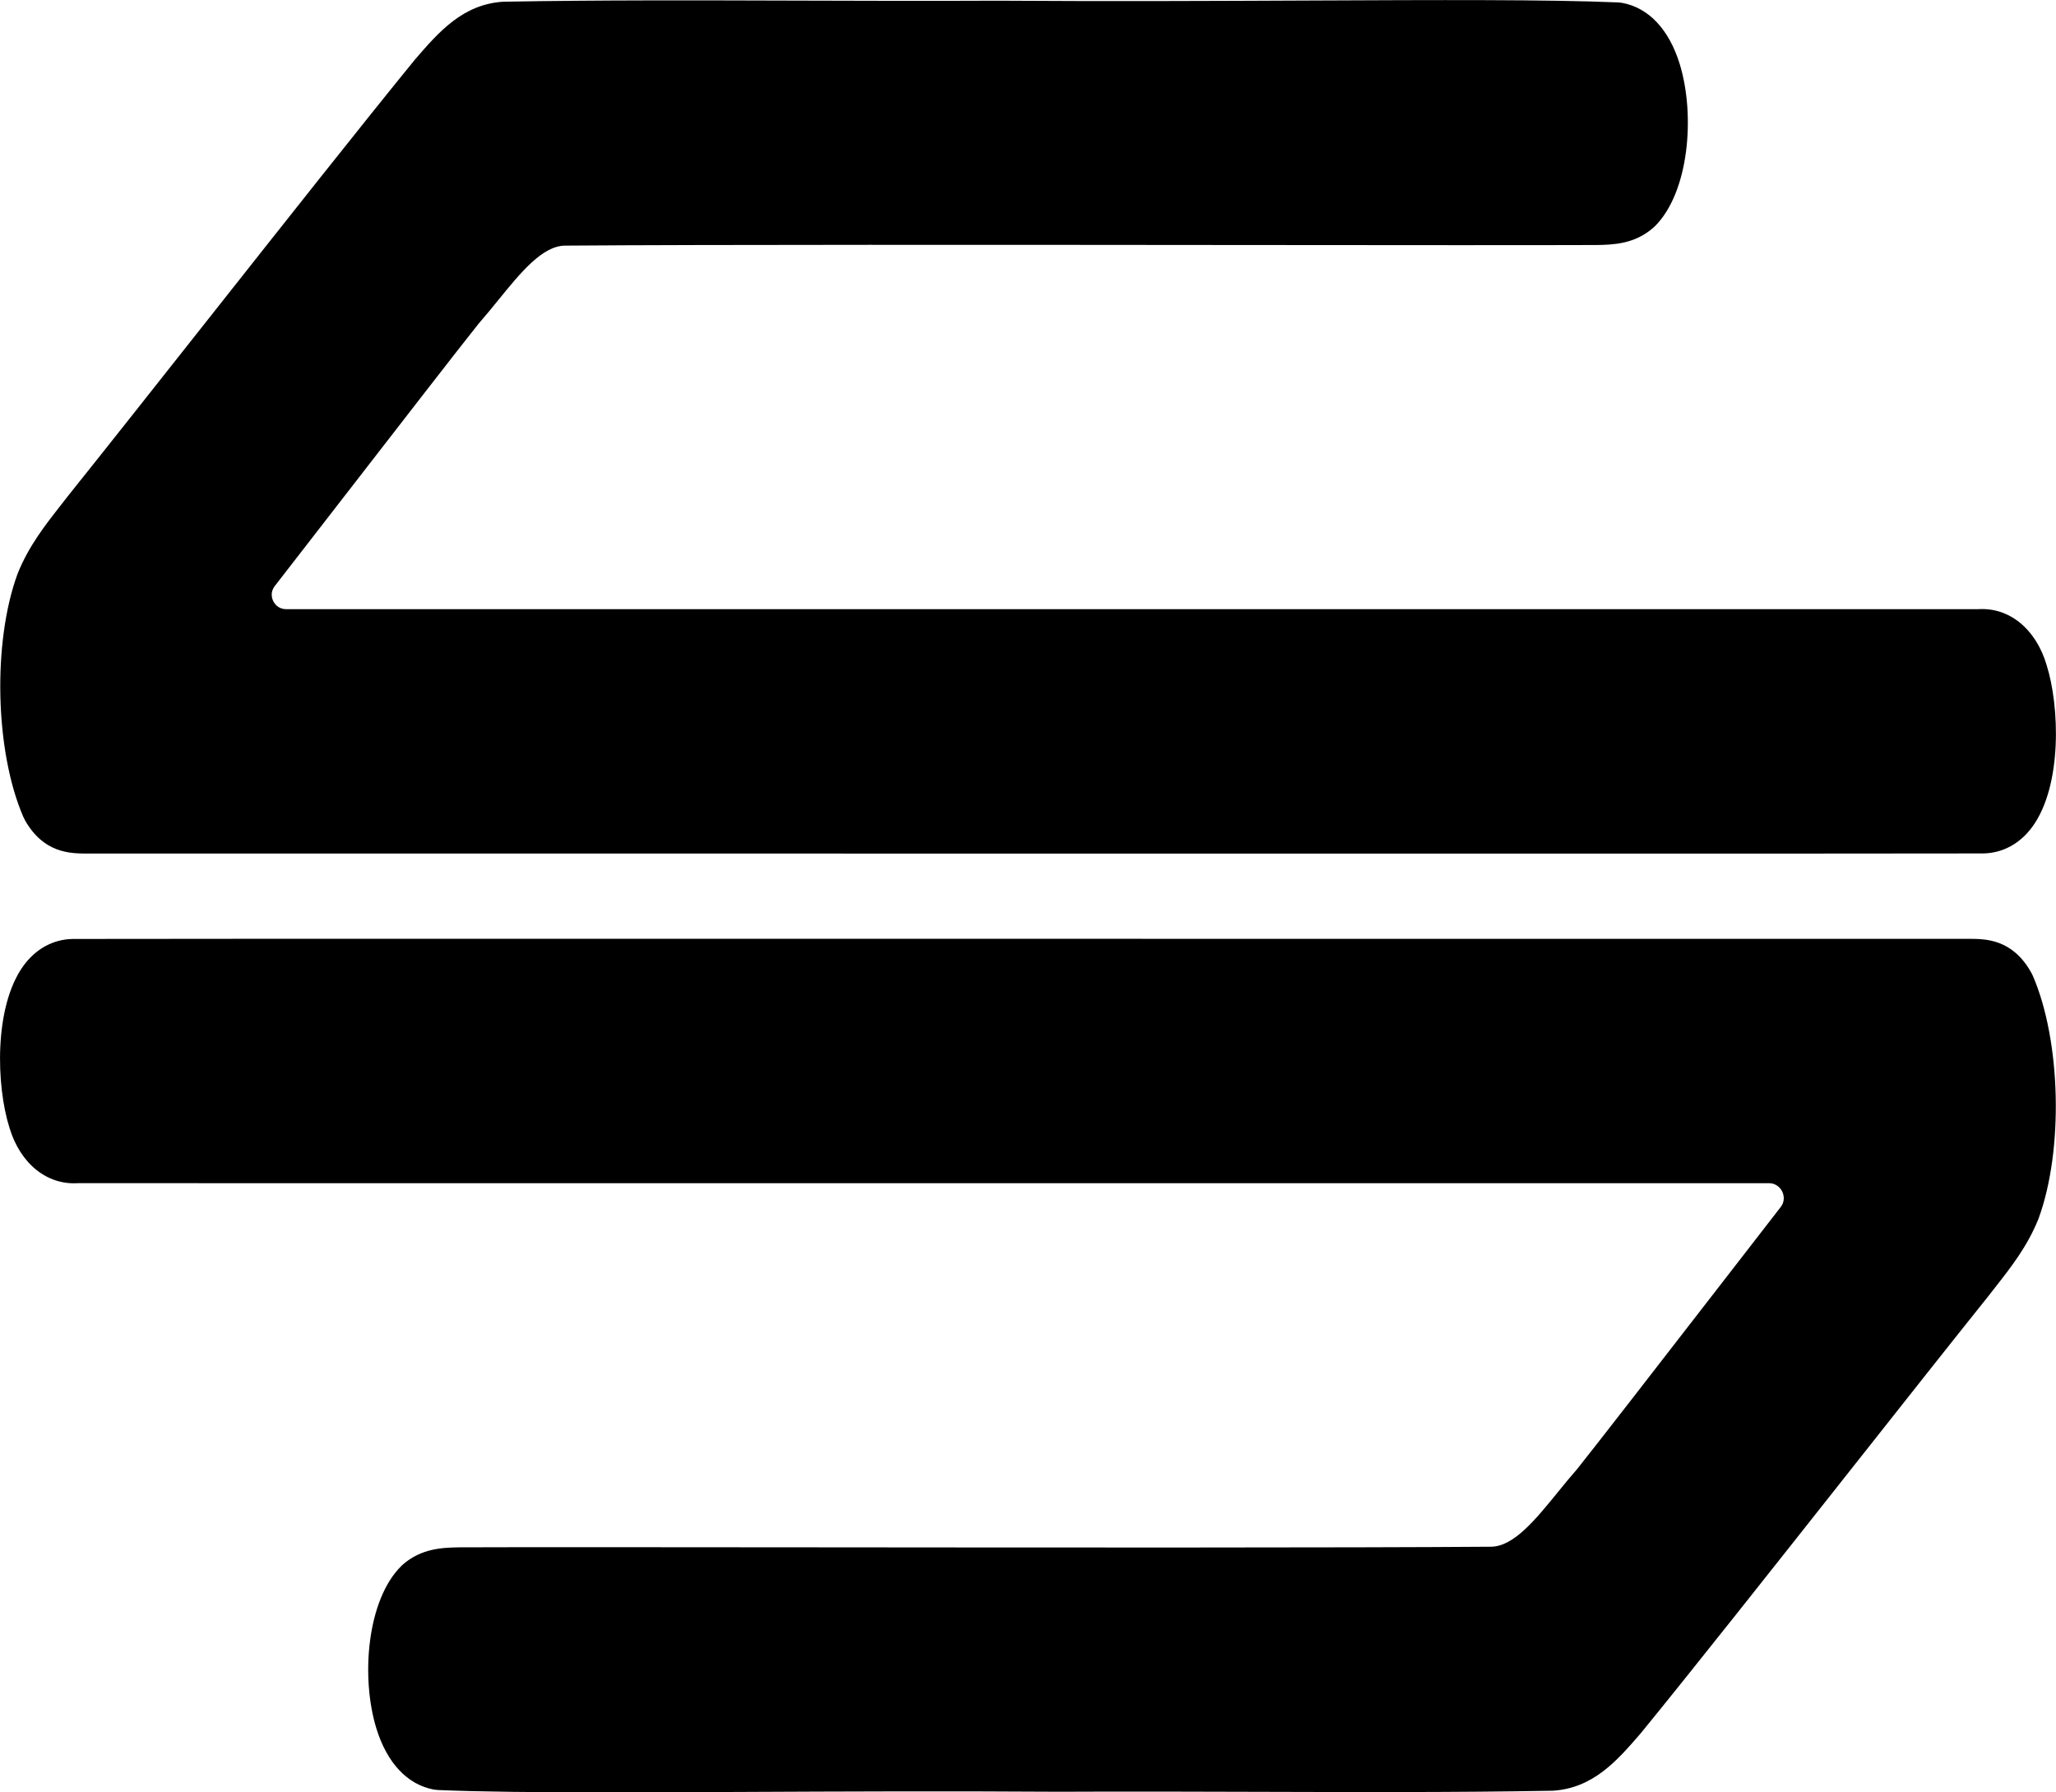
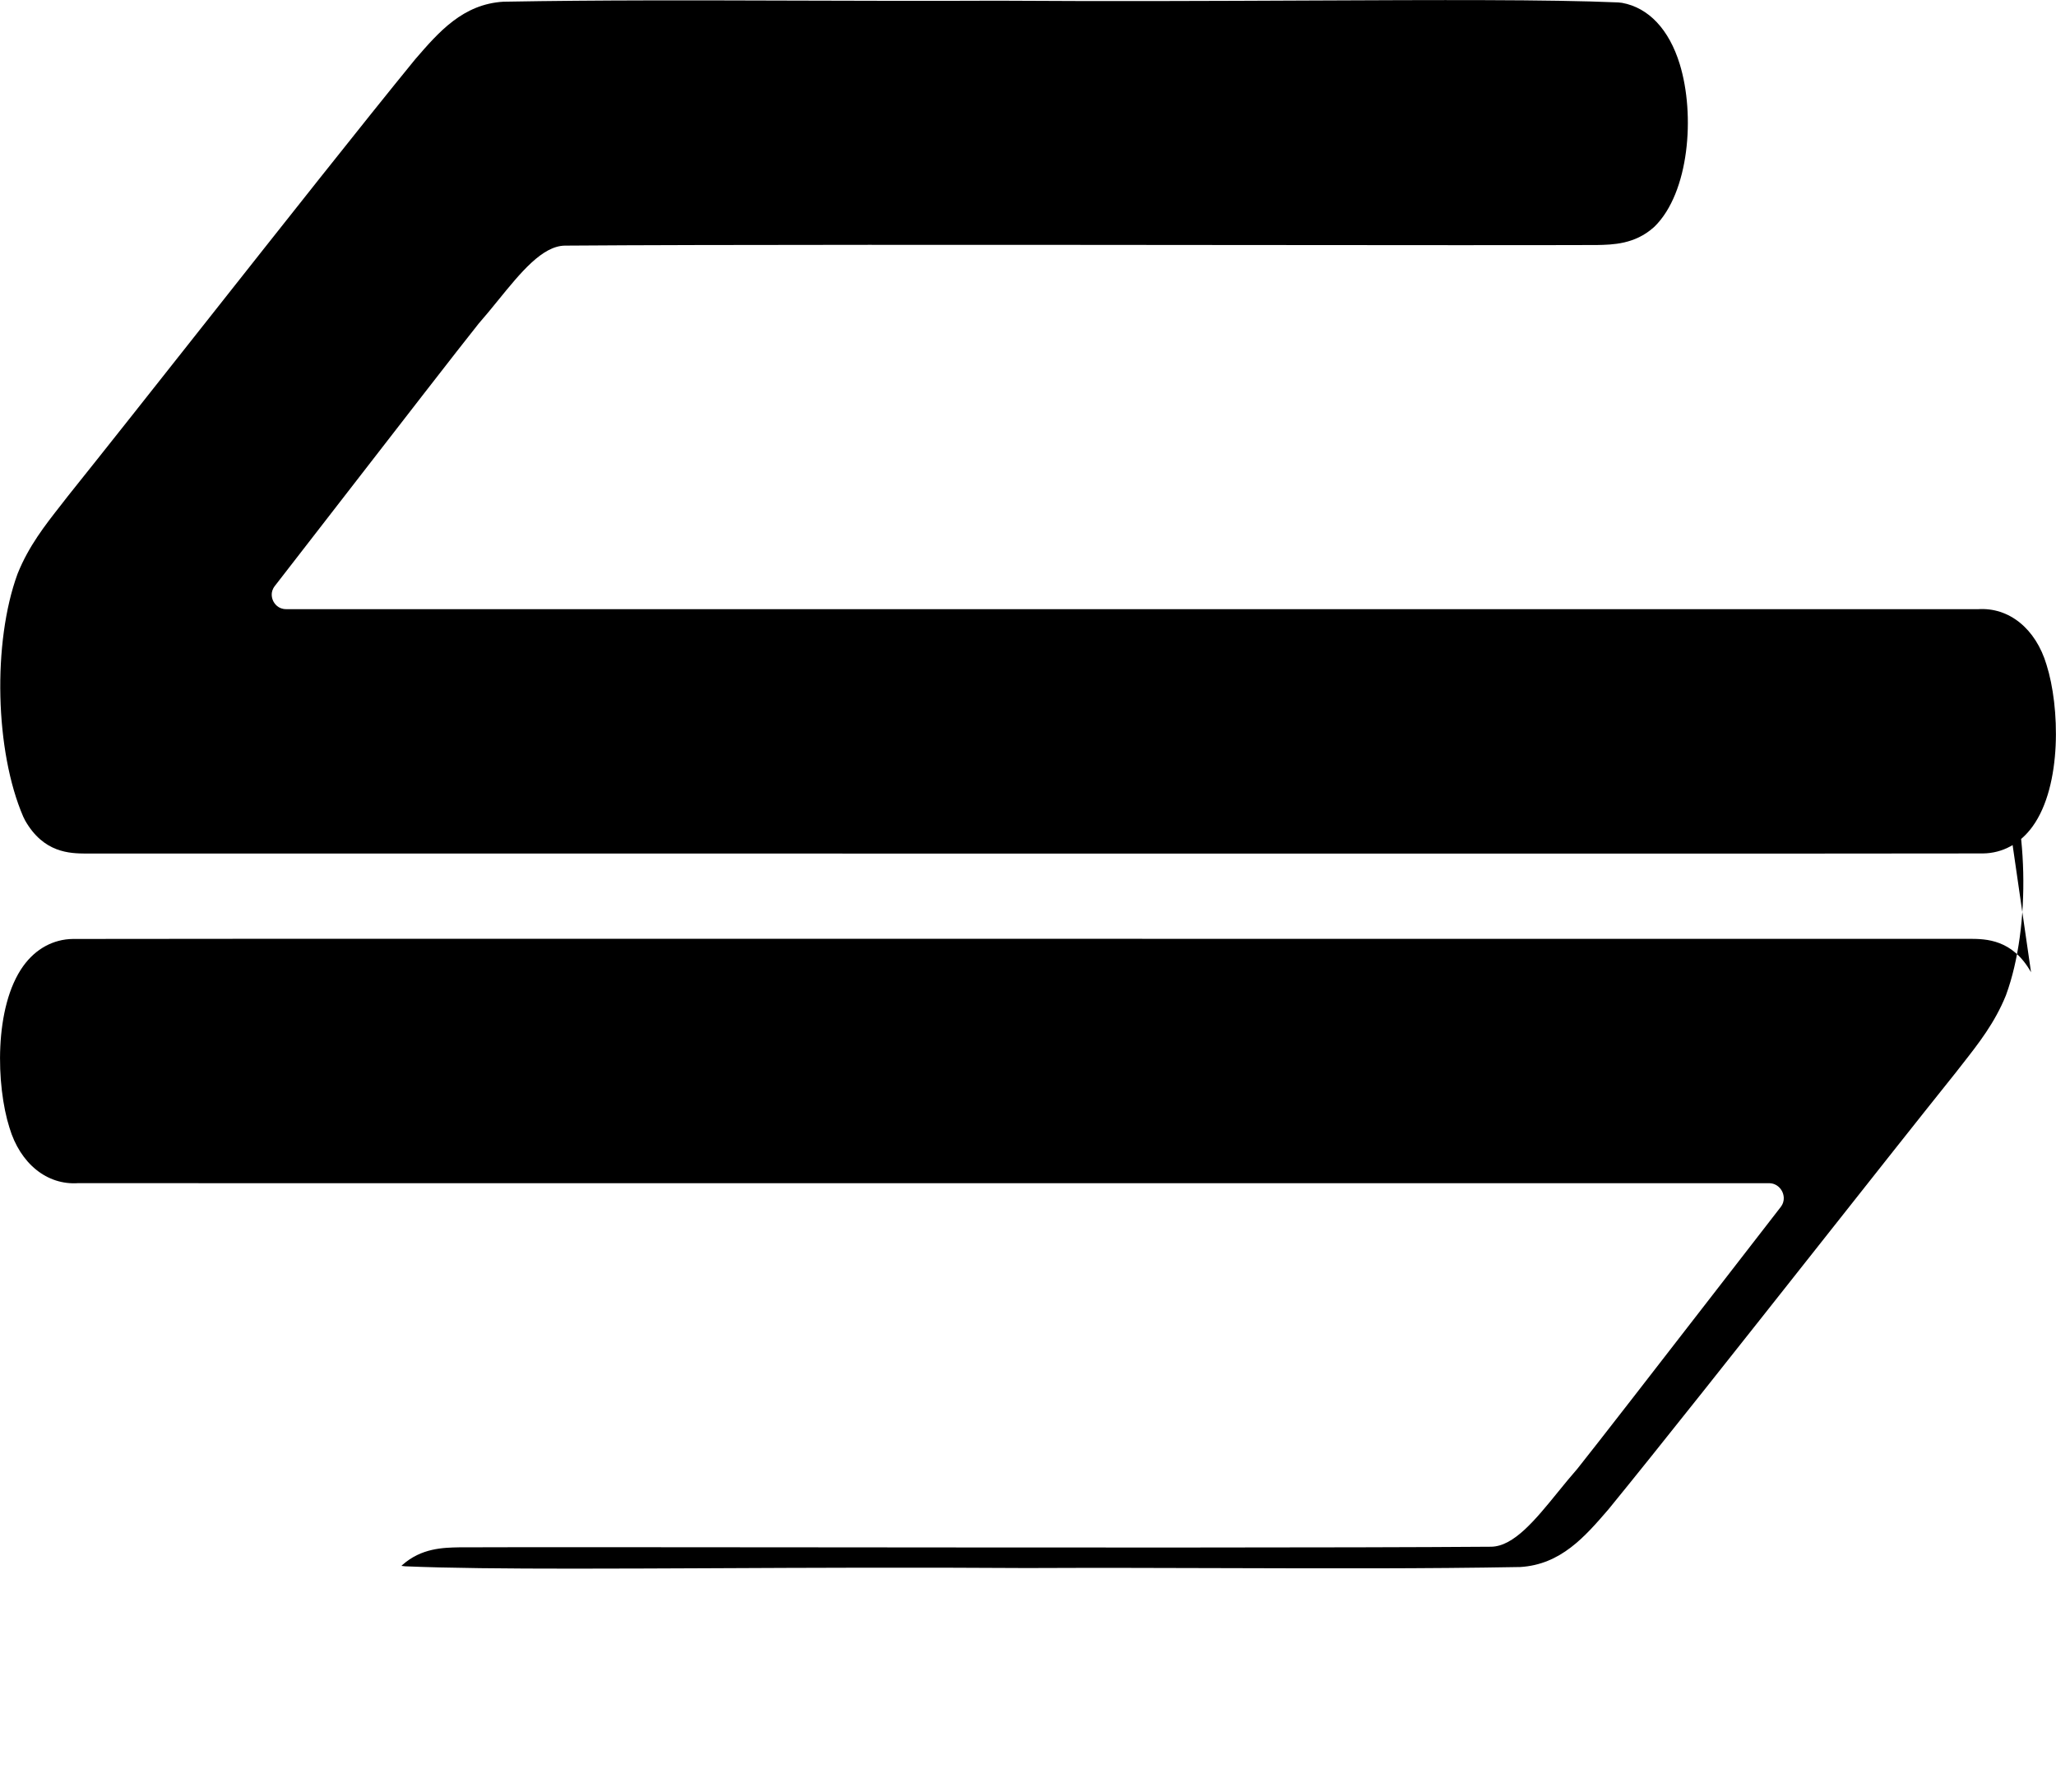
<svg xmlns="http://www.w3.org/2000/svg" data-name="Capa 1" viewBox="0 0 473.6 412.87">
-   <path d="M5.74 188.92c4.3 7.61 10.39 7.66 14.08 7.7 19.34-.02 90.28-.01 169.87 0 51.27 0 105.65.01 152.27.01 55.28 0 99.63 0 114.82-.04 4.52-.05 8.58-2.26 11.44-6.23 6.82-9.46 6.24-27.66 3.2-37.23-2.48-8.32-8.66-13.31-15.84-12.8-6.63-.01-20-.01-37.98-.01H65.92c-1.87 0-2.7-1.3-2.98-1.86-.27-.56-.78-2.01.36-3.47 4.49-5.78 9.67-12.48 14.95-19.29 13.5-17.43 27.45-35.45 32.02-41.17 1.52-1.73 3.01-3.56 4.44-5.32 5.25-6.46 10.21-12.56 15.42-12.63 33.15-.25 101.22-.19 155.9-.14 36.1.03 67.28.06 81.81 0 3.68-.07 8.71-.17 13.07-4.05l.23-.21c7.94-7.8 9.4-25.64 5.79-37.41-2.45-7.98-7.16-12.99-13.27-14.11l-.88-.1c-16.09-.69-41.56-.57-71.04-.44-21.67.1-46.23.21-72.03.04-15.62.07-31.04.03-45.96-.02-23.58-.07-45.86-.14-67.49.25h-.25c-9.39.55-14.94 6.99-20.32 13.21l-.11.13C83.94 27.98 65.24 51.65 47.15 74.54c-11.93 15.1-23.2 29.36-31.53 39.76-.55.71-1.09 1.41-1.64 2.11-3.61 4.6-7.34 9.36-9.87 15.61l-.08.2c-5.77 15.76-5.18 40.84 1.32 55.9l.4.8Zm462.11 35.04c-4.3-7.62-10.39-7.67-14.08-7.7-19.41.02-89.55.01-170.77 0-111.69-.01-238.27-.03-266.19.03-4.52.05-8.58 2.26-11.44 6.22-6.82 9.46-6.24 27.66-3.2 37.23 2.48 8.32 8.68 13.3 15.84 12.8 6.64.02 20.03.01 38.03.01h351.4c1.93 0 2.8 1.34 3.09 1.92.28.58.81 2.08-.37 3.6-4.45 5.74-9.59 12.37-14.81 19.12-13.49 17.42-27.44 35.43-32.01 41.15-1.52 1.73-3.01 3.56-4.44 5.32-5.25 6.46-10.21 12.56-15.42 12.63-33.15.25-101.22.19-155.91.14-36.1-.03-67.27-.06-81.8 0-3.68.07-8.71.17-13.07 4.05l-.23.22c-7.94 7.8-9.4 25.64-5.78 37.42 2.45 7.98 7.16 12.99 13.26 14.11l.88.1c9.83.42 23.16.54 38.78.54 9.94 0 20.8-.05 32.27-.1 21.66-.1 46.22-.21 72.03-.04 15.61-.07 31.03-.03 45.94.02 23.59.07 45.87.14 67.5-.25h.26c9.39-.55 14.94-6.99 20.31-13.21l.11-.13c11.64-14.25 30.35-37.92 48.44-60.81 11.93-15.1 23.2-29.36 31.52-39.75.54-.71 1.09-1.41 1.64-2.1 3.61-4.6 7.34-9.36 9.88-15.61l.08-.21c5.77-15.76 5.18-40.84-1.32-55.9l-.4-.8Z" />
+   <path d="M5.74 188.92c4.3 7.61 10.39 7.66 14.08 7.7 19.34-.02 90.28-.01 169.87 0 51.27 0 105.65.01 152.27.01 55.28 0 99.63 0 114.82-.04 4.52-.05 8.58-2.26 11.44-6.23 6.82-9.46 6.24-27.66 3.2-37.23-2.48-8.32-8.66-13.31-15.84-12.8-6.63-.01-20-.01-37.98-.01H65.92c-1.87 0-2.7-1.3-2.98-1.86-.27-.56-.78-2.01.36-3.47 4.49-5.78 9.67-12.48 14.95-19.29 13.5-17.43 27.45-35.45 32.02-41.17 1.52-1.73 3.01-3.56 4.44-5.32 5.25-6.46 10.21-12.56 15.42-12.63 33.15-.25 101.22-.19 155.9-.14 36.1.03 67.28.06 81.81 0 3.68-.07 8.71-.17 13.07-4.05l.23-.21c7.94-7.8 9.4-25.64 5.79-37.41-2.45-7.98-7.16-12.99-13.27-14.11l-.88-.1c-16.09-.69-41.56-.57-71.04-.44-21.67.1-46.23.21-72.03.04-15.62.07-31.04.03-45.96-.02-23.58-.07-45.86-.14-67.49.25h-.25c-9.39.55-14.94 6.99-20.32 13.21l-.11.13C83.94 27.98 65.24 51.65 47.15 74.54c-11.93 15.1-23.2 29.36-31.53 39.76-.55.71-1.09 1.41-1.64 2.11-3.61 4.6-7.34 9.36-9.87 15.61l-.08.2c-5.77 15.76-5.18 40.84 1.32 55.9l.4.8Zm462.11 35.04c-4.3-7.62-10.39-7.67-14.08-7.7-19.41.02-89.55.01-170.77 0-111.69-.01-238.27-.03-266.19.03-4.52.05-8.58 2.26-11.44 6.22-6.82 9.46-6.24 27.66-3.2 37.23 2.48 8.32 8.68 13.3 15.84 12.8 6.64.02 20.03.01 38.03.01h351.4c1.93 0 2.8 1.34 3.09 1.92.28.58.81 2.08-.37 3.6-4.45 5.74-9.59 12.37-14.81 19.12-13.49 17.42-27.44 35.43-32.01 41.15-1.52 1.73-3.01 3.56-4.44 5.32-5.25 6.46-10.21 12.56-15.42 12.63-33.15.25-101.22.19-155.91.14-36.1-.03-67.27-.06-81.8 0-3.68.07-8.71.17-13.07 4.05l-.23.22l.88.1c9.83.42 23.16.54 38.78.54 9.94 0 20.8-.05 32.27-.1 21.66-.1 46.22-.21 72.03-.04 15.61-.07 31.03-.03 45.94.02 23.59.07 45.87.14 67.5-.25h.26c9.39-.55 14.94-6.99 20.31-13.21l.11-.13c11.64-14.25 30.35-37.92 48.44-60.81 11.93-15.1 23.2-29.36 31.52-39.75.54-.71 1.09-1.41 1.64-2.1 3.61-4.6 7.34-9.36 9.88-15.61l.08-.21c5.77-15.76 5.18-40.84-1.32-55.9l-.4-.8Z" />
</svg>